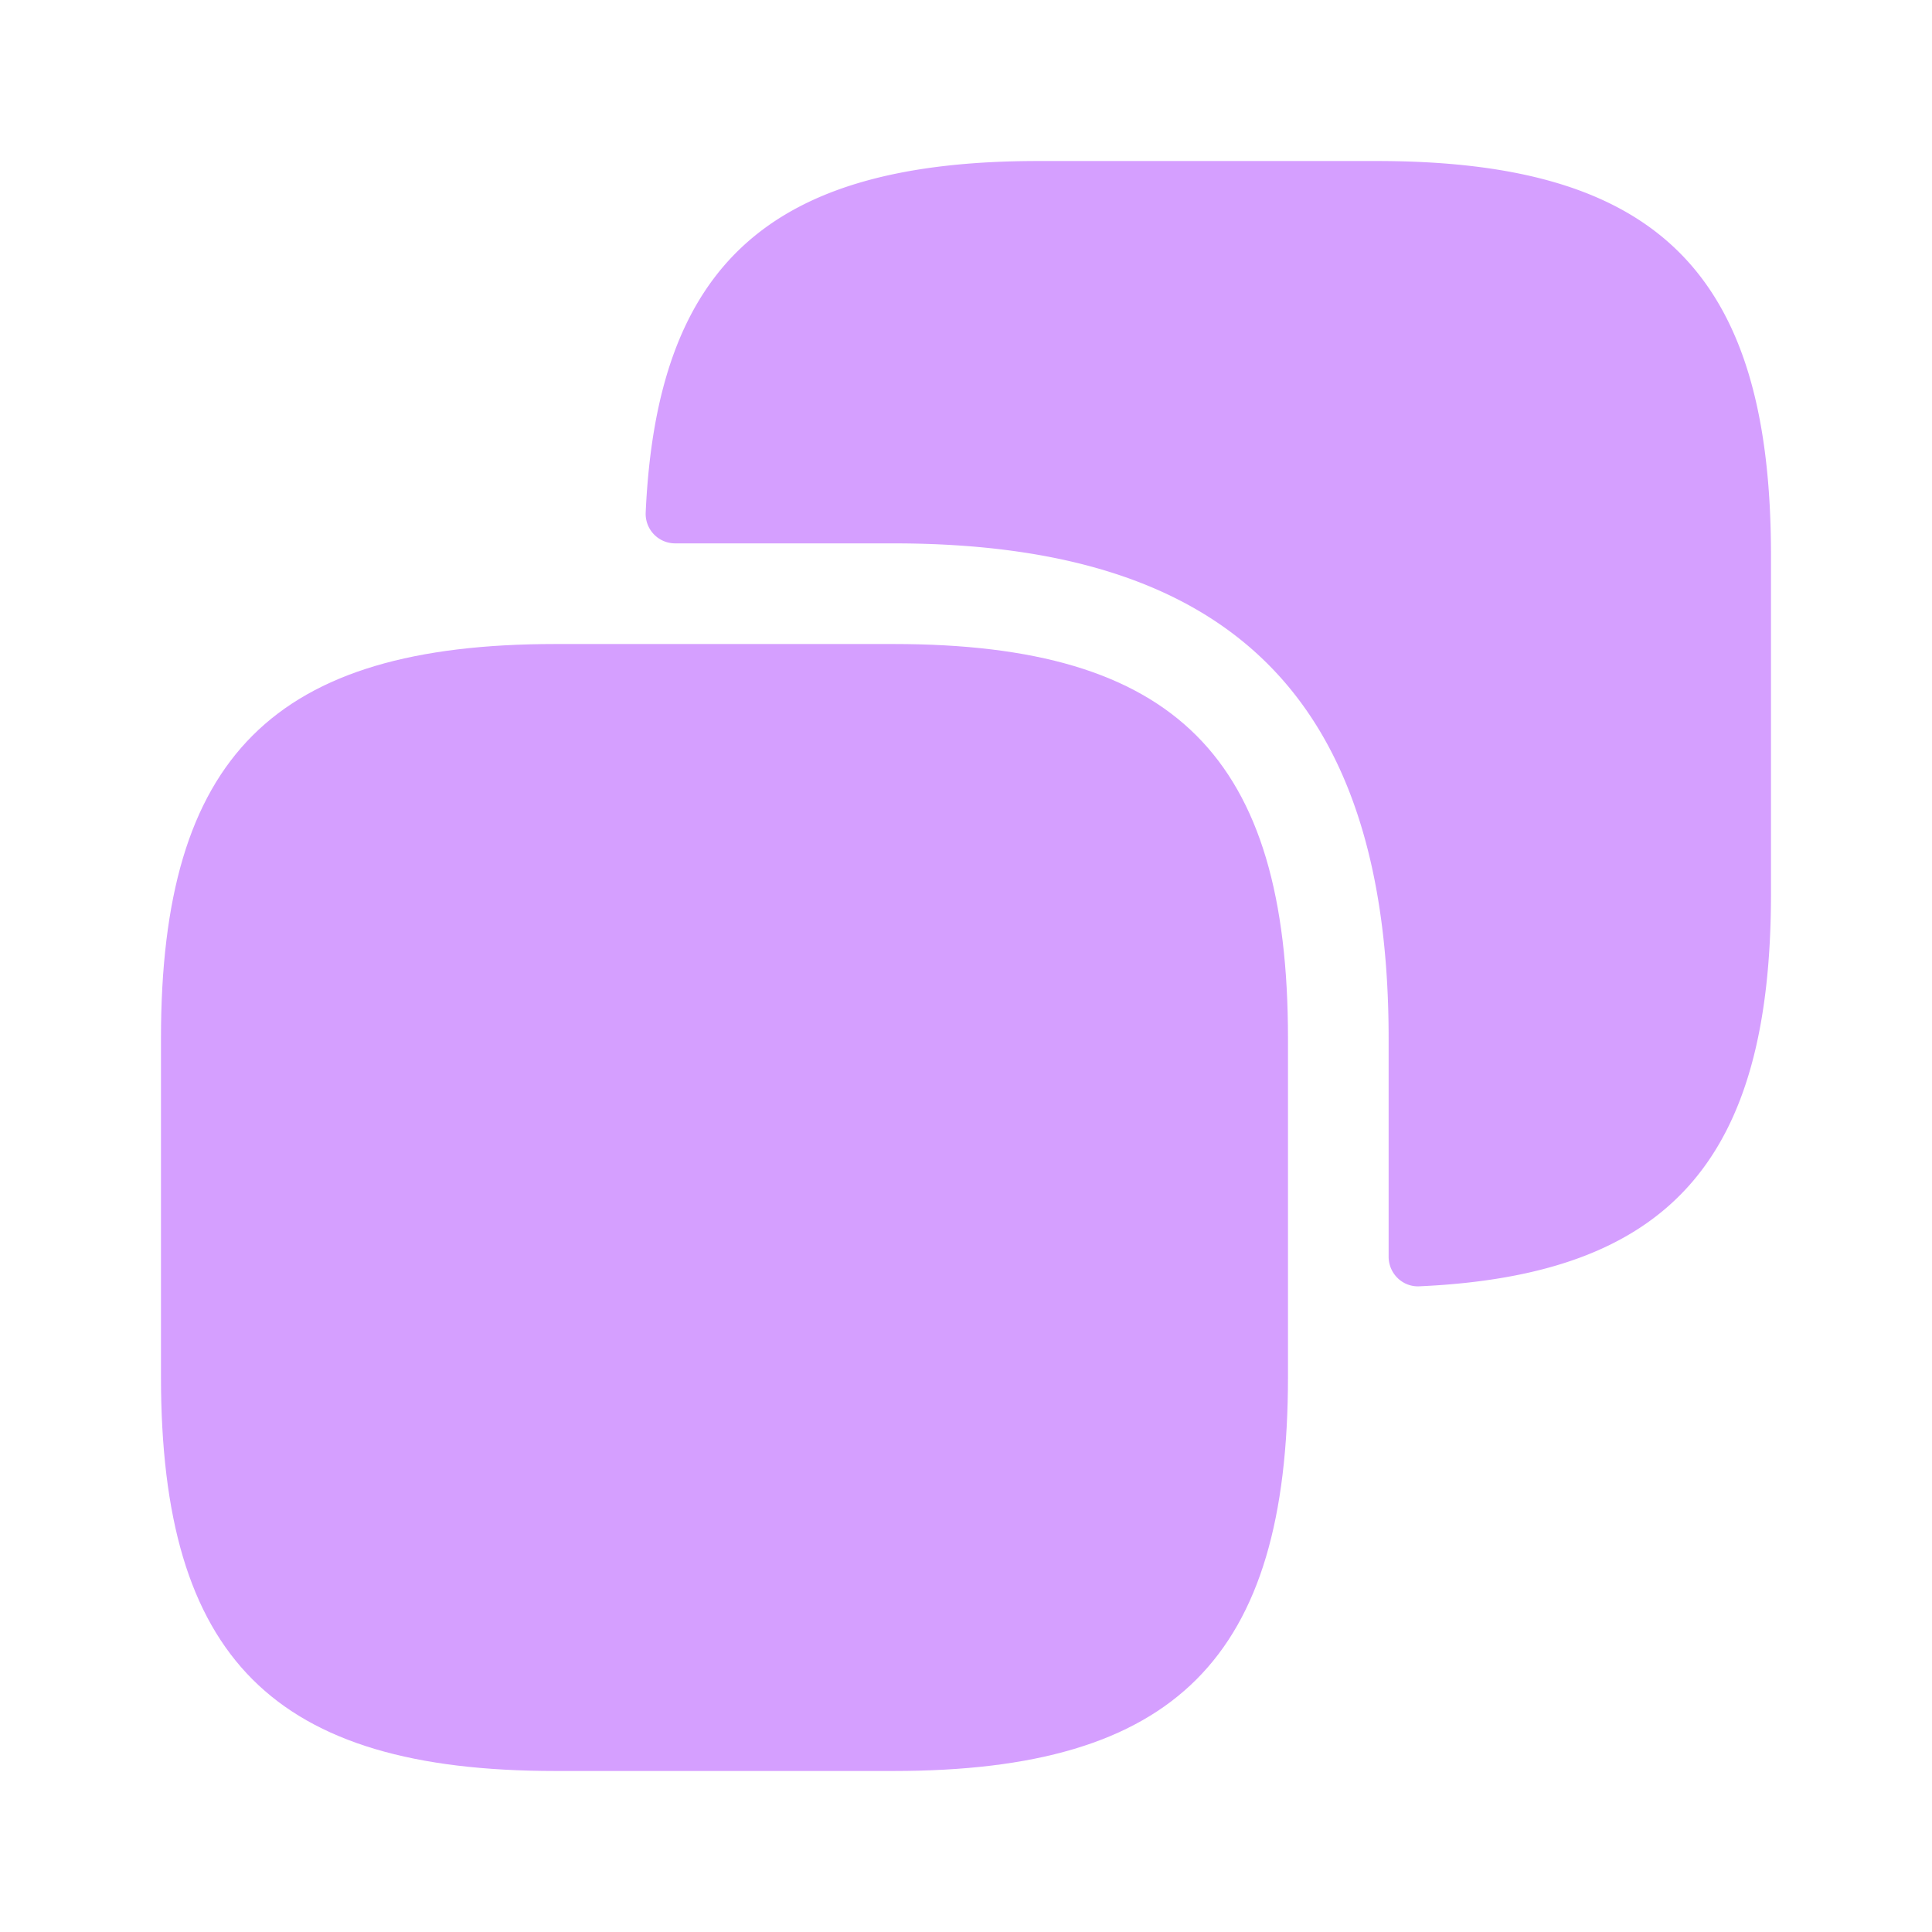
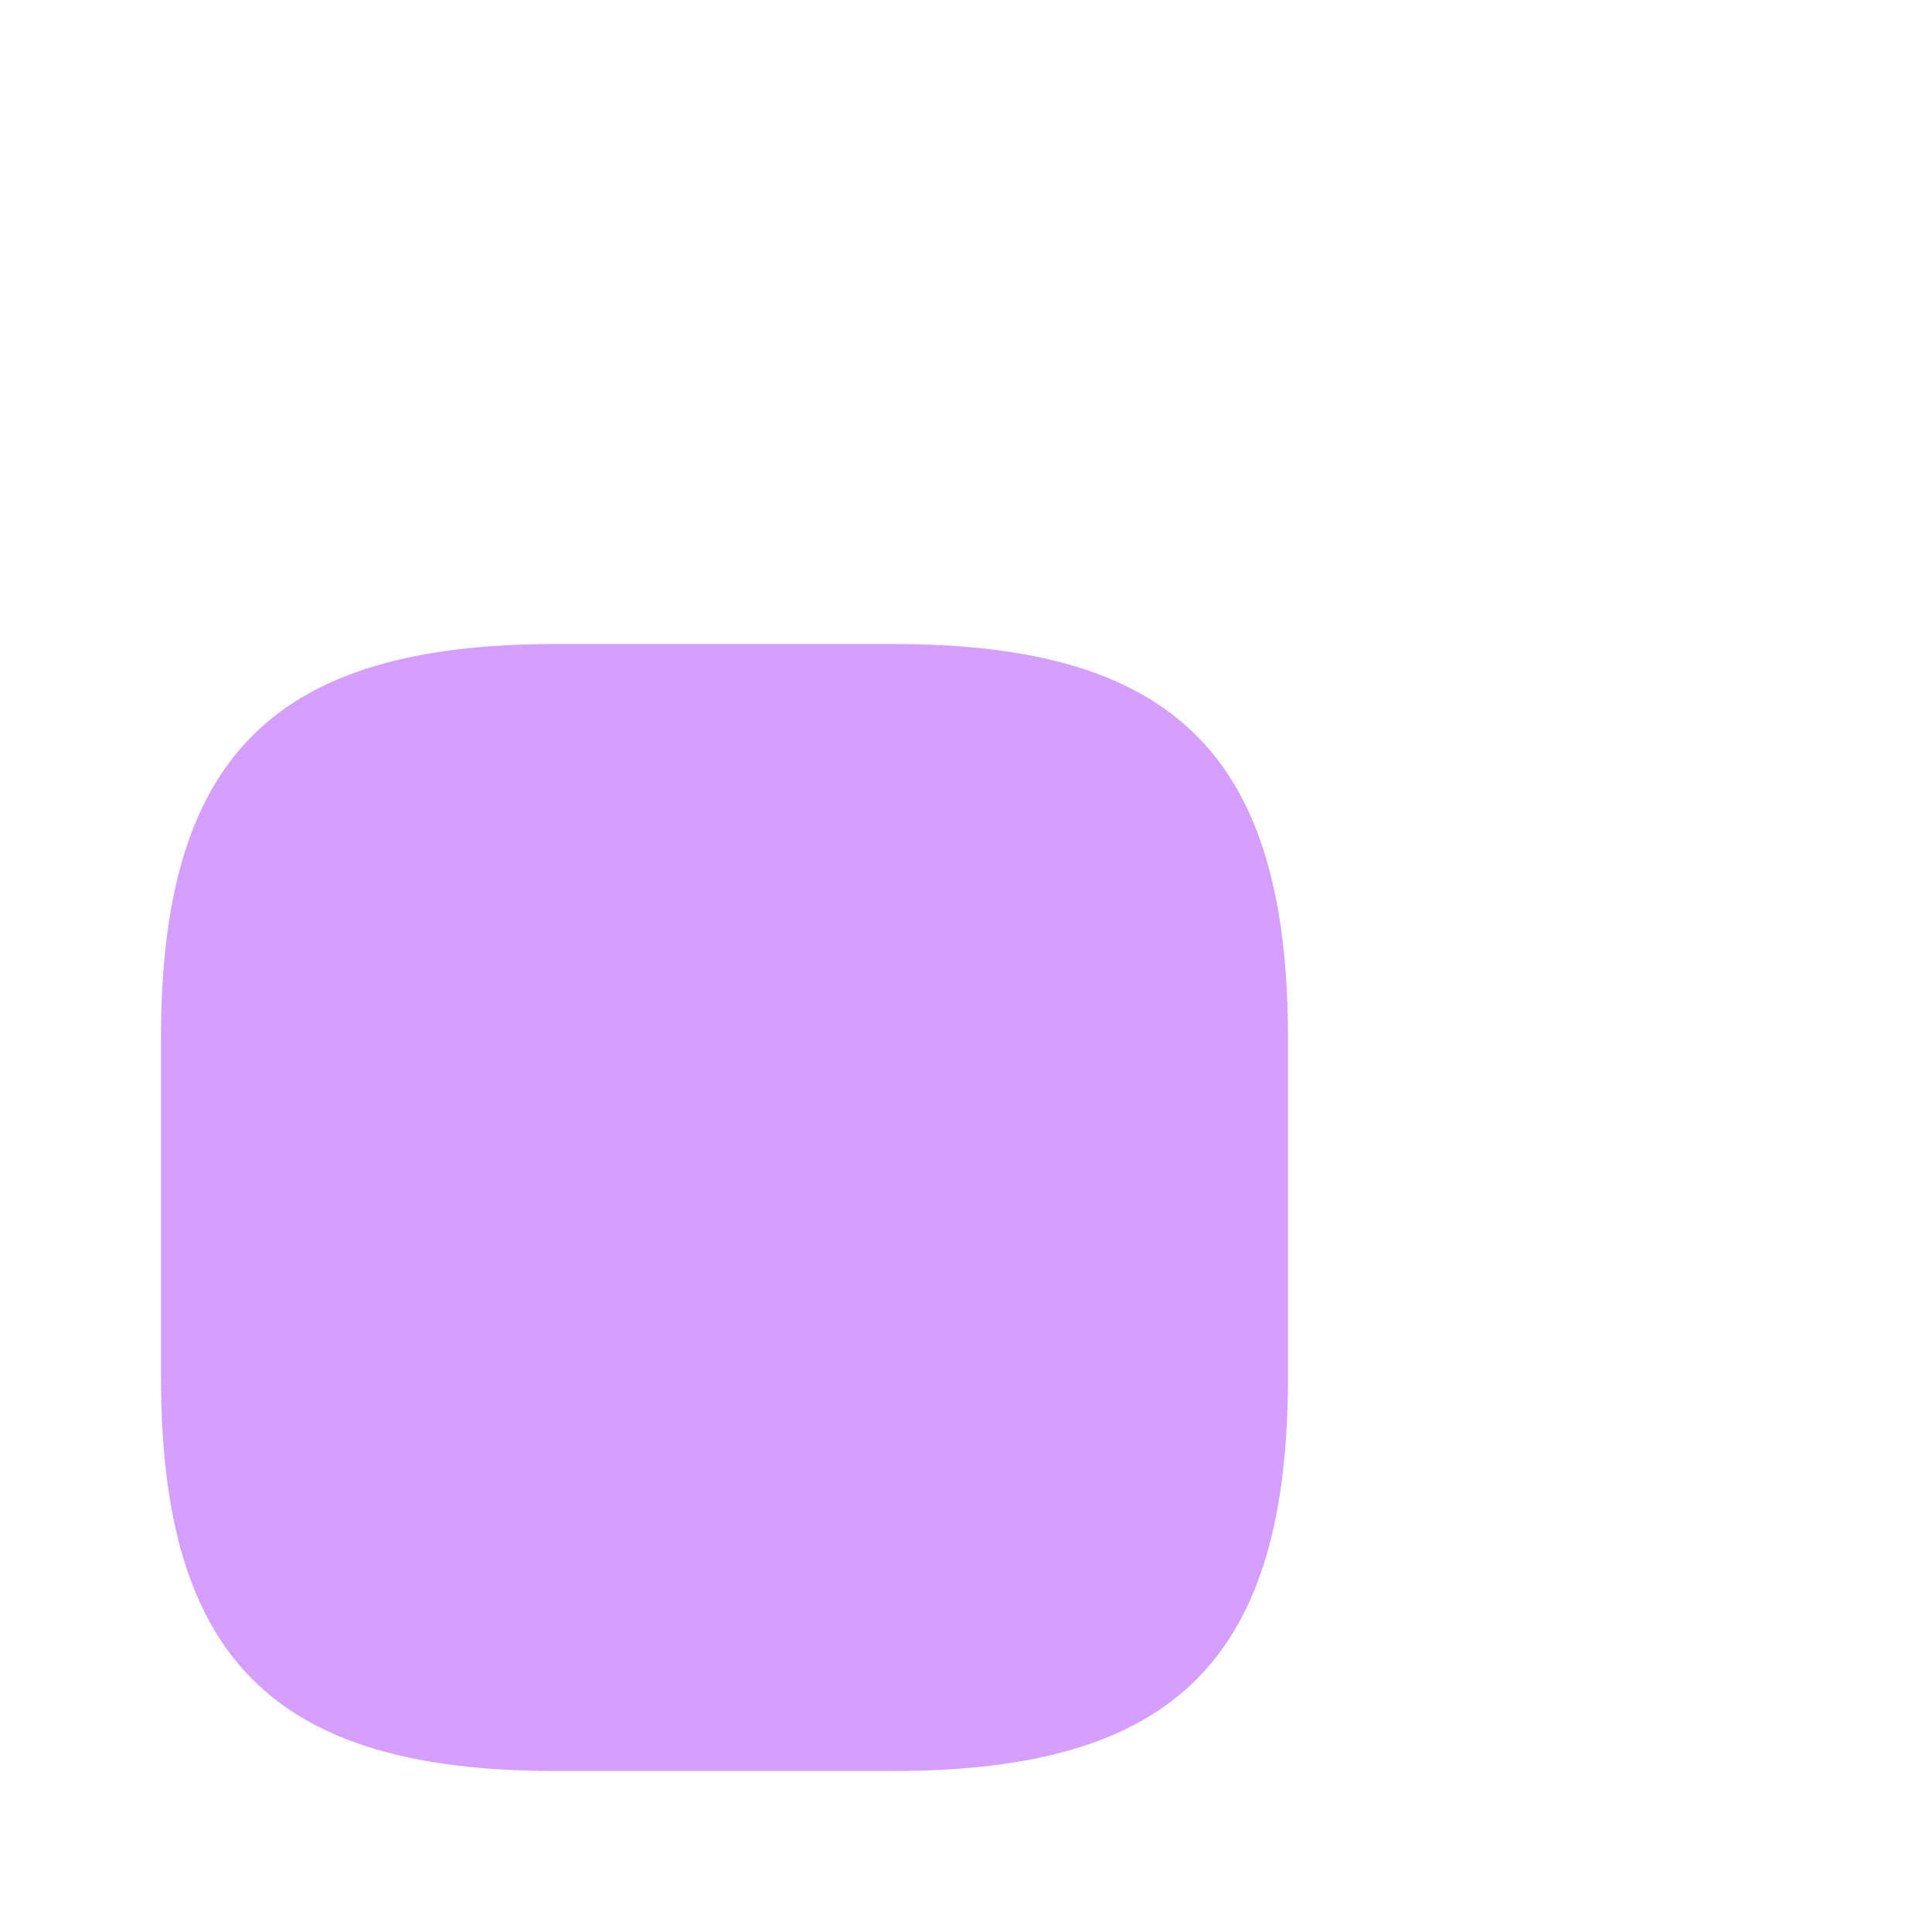
<svg xmlns="http://www.w3.org/2000/svg" width="44" height="44" fill="none">
  <path fill="#D59FFF" d="M29.333 23.65v7.7c0 6.417-2.567 8.983-8.984 8.983h-7.7c-6.416 0-8.983-2.566-8.983-8.983v-7.7c0-6.417 2.567-8.983 8.983-8.983h7.7c6.417 0 8.984 2.566 8.984 8.983z" />
-   <path fill="#D59FFF" d="M31.35 3.667h-7.7c-6.082 0-8.689 2.322-8.945 8.01a.672.672 0 0 0 .676.698h4.97c7.7 0 11.274 3.575 11.274 11.275v4.97c0 .382.315.693.698.675 5.688-.256 8.01-2.863 8.01-8.945v-7.7c0-6.417-2.566-8.983-8.982-8.983z" />
</svg>